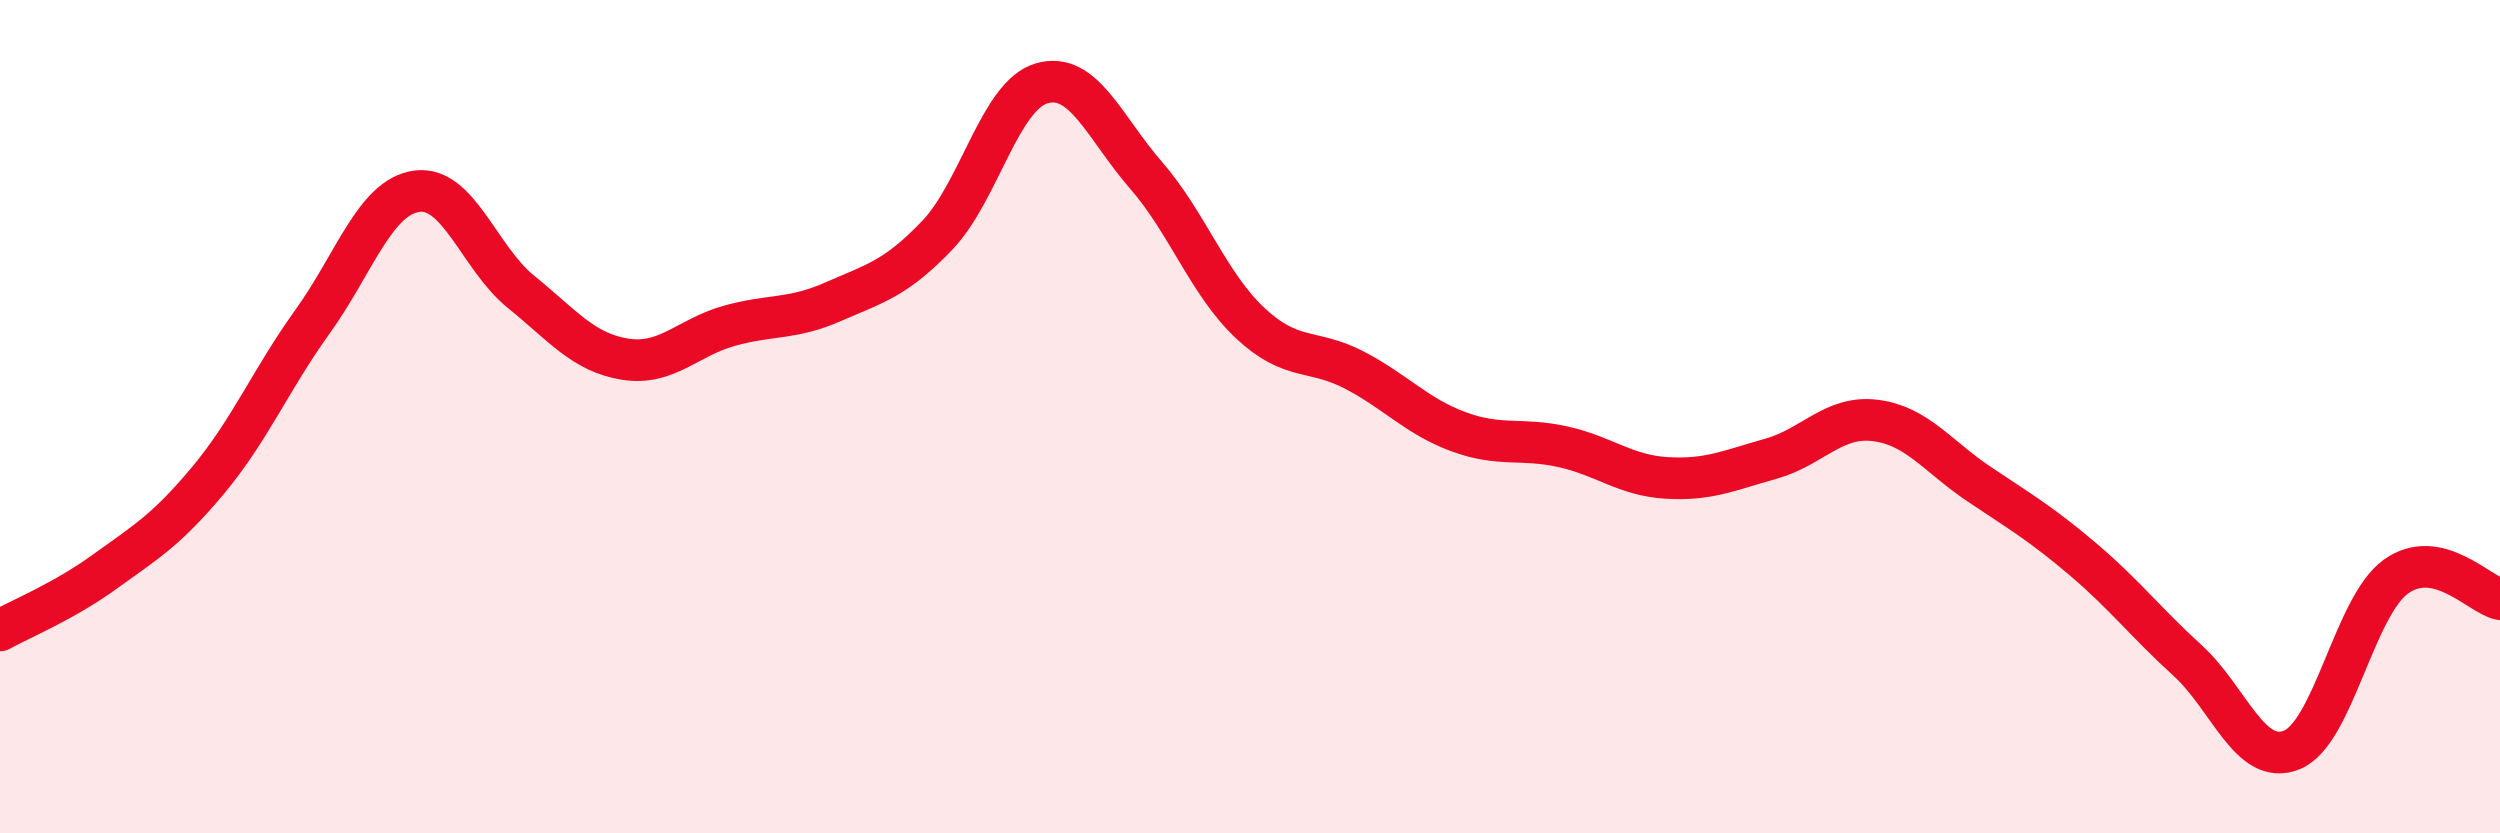
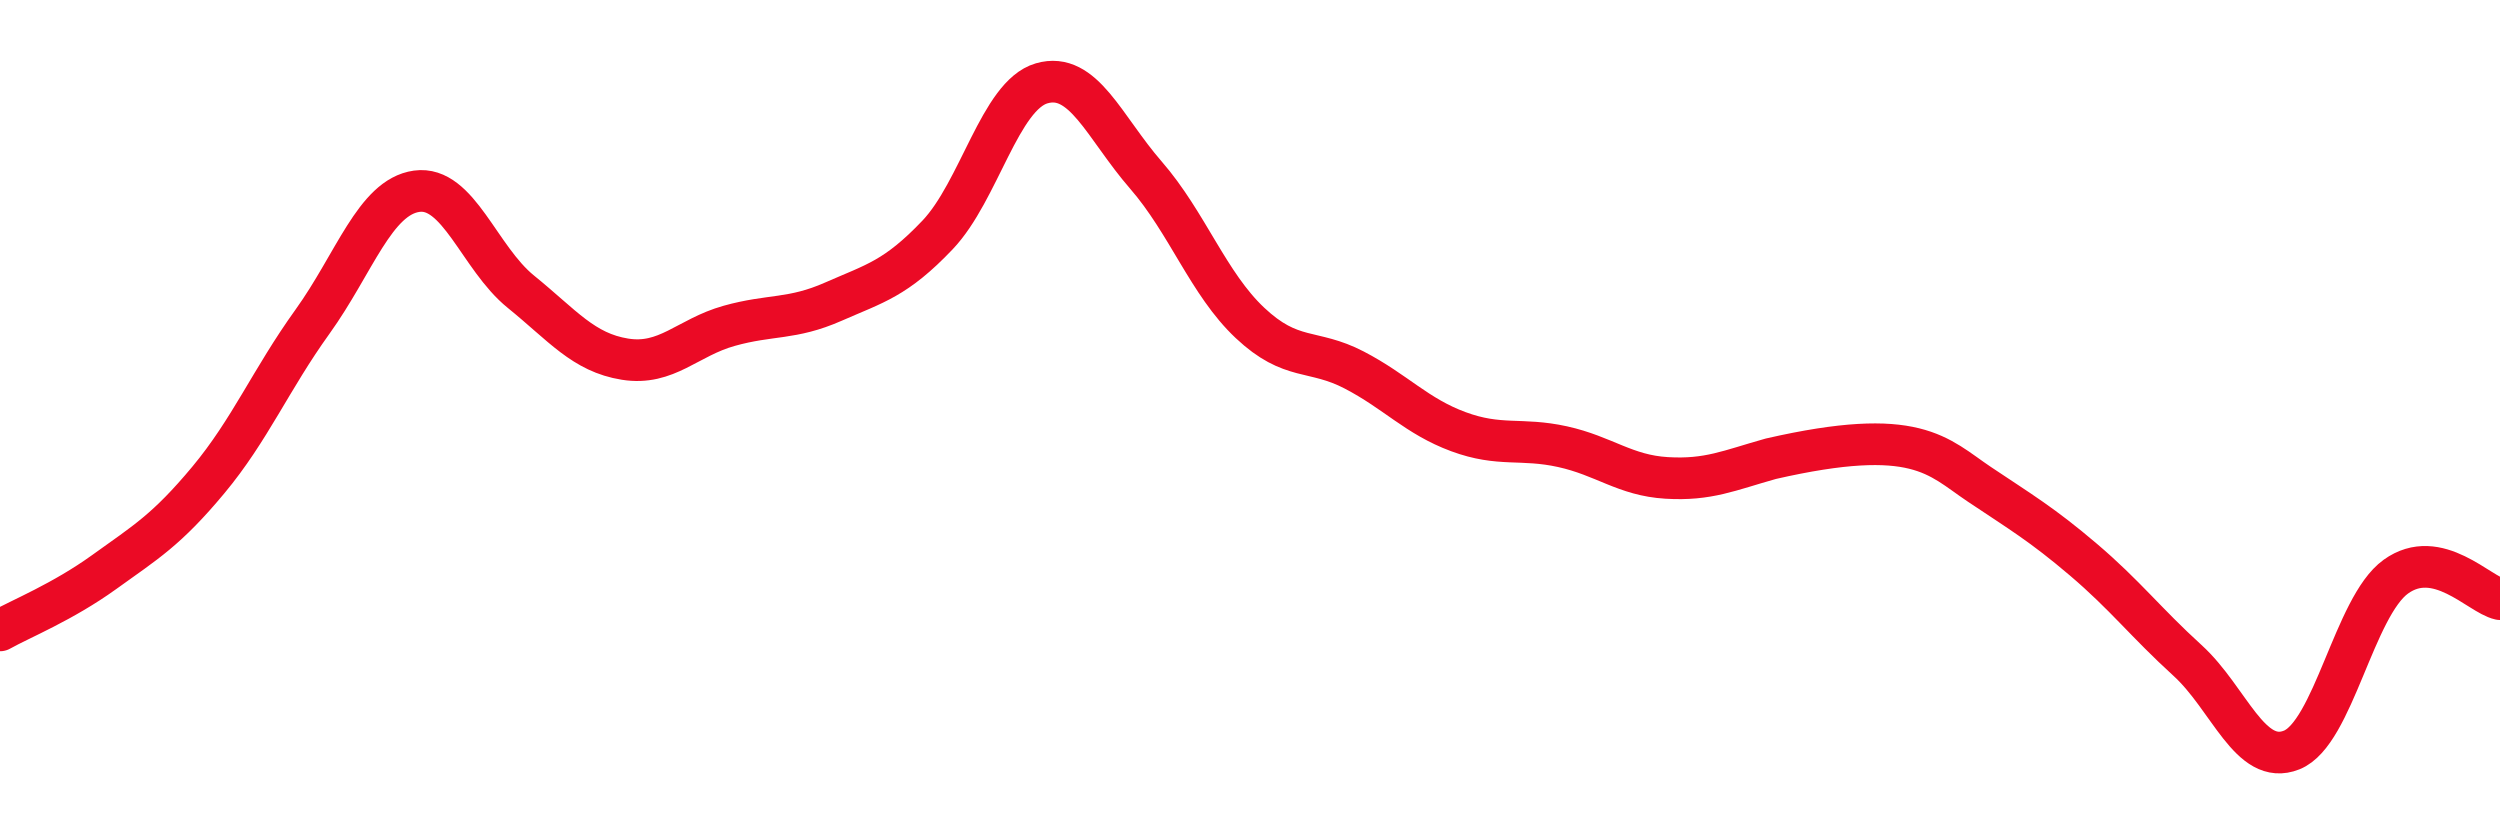
<svg xmlns="http://www.w3.org/2000/svg" width="60" height="20" viewBox="0 0 60 20">
-   <path d="M 0,15.13 C 0.5,14.85 1.5,14.45 2.5,13.73 C 3.5,13.01 4,12.72 5,11.52 C 6,10.32 6.5,9.11 7.5,7.72 C 8.5,6.33 9,4.73 10,4.59 C 11,4.45 11.5,6.19 12.5,7 C 13.5,7.81 14,8.46 15,8.62 C 16,8.78 16.5,8.1 17.5,7.82 C 18.5,7.54 19,7.68 20,7.24 C 21,6.8 21.5,6.69 22.5,5.64 C 23.5,4.59 24,2.29 25,2 C 26,1.71 26.5,3.05 27.5,4.2 C 28.5,5.35 29,6.81 30,7.75 C 31,8.69 31.5,8.36 32.5,8.88 C 33.5,9.4 34,9.99 35,10.36 C 36,10.73 36.5,10.5 37.5,10.72 C 38.5,10.94 39,11.41 40,11.47 C 41,11.53 41.5,11.29 42.5,11.01 C 43.5,10.73 44,9.97 45,10.09 C 46,10.21 46.5,10.95 47.5,11.62 C 48.5,12.29 49,12.58 50,13.43 C 51,14.28 51.5,14.94 52.5,15.85 C 53.5,16.76 54,18.4 55,18 C 56,17.6 56.5,14.56 57.5,13.84 C 58.5,13.12 59.5,14.27 60,14.38L60 20L0 20Z" fill="#EB0A25" opacity="0.1" stroke-linecap="round" stroke-linejoin="round" />
-   <path d="M 0,15.13 C 0.5,14.85 1.5,14.45 2.5,13.73 C 3.5,13.01 4,12.72 5,11.52 C 6,10.32 6.5,9.11 7.5,7.72 C 8.5,6.33 9,4.73 10,4.59 C 11,4.45 11.5,6.19 12.5,7 C 13.5,7.81 14,8.46 15,8.62 C 16,8.78 16.5,8.1 17.5,7.82 C 18.5,7.54 19,7.68 20,7.24 C 21,6.8 21.5,6.69 22.5,5.64 C 23.5,4.59 24,2.29 25,2 C 26,1.71 26.5,3.05 27.5,4.2 C 28.5,5.35 29,6.81 30,7.75 C 31,8.69 31.5,8.36 32.5,8.88 C 33.5,9.4 34,9.99 35,10.36 C 36,10.73 36.5,10.5 37.5,10.72 C 38.5,10.94 39,11.41 40,11.47 C 41,11.53 41.5,11.29 42.5,11.01 C 43.5,10.73 44,9.97 45,10.09 C 46,10.21 46.5,10.95 47.5,11.62 C 48.5,12.29 49,12.58 50,13.43 C 51,14.28 51.5,14.94 52.5,15.85 C 53.5,16.76 54,18.4 55,18 C 56,17.6 56.5,14.56 57.5,13.84 C 58.5,13.12 59.5,14.27 60,14.38" stroke="#EB0A25" stroke-width="1" fill="none" stroke-linecap="round" stroke-linejoin="round" />
+   <path d="M 0,15.13 C 0.5,14.85 1.5,14.45 2.5,13.73 C 3.5,13.01 4,12.72 5,11.52 C 6,10.32 6.5,9.11 7.5,7.72 C 8.5,6.33 9,4.73 10,4.59 C 11,4.45 11.5,6.19 12.5,7 C 13.5,7.81 14,8.46 15,8.62 C 16,8.78 16.5,8.1 17.5,7.82 C 18.5,7.54 19,7.68 20,7.24 C 21,6.8 21.5,6.69 22.5,5.64 C 23.5,4.59 24,2.29 25,2 C 26,1.71 26.5,3.05 27.5,4.2 C 28.5,5.35 29,6.81 30,7.75 C 31,8.69 31.5,8.36 32.5,8.88 C 33.5,9.4 34,9.99 35,10.36 C 36,10.73 36.5,10.5 37.5,10.72 C 38.5,10.94 39,11.41 40,11.47 C 41,11.53 41.5,11.29 42.5,11.01 C 46,10.21 46.5,10.95 47.5,11.62 C 48.5,12.29 49,12.58 50,13.43 C 51,14.28 51.5,14.94 52.5,15.85 C 53.5,16.76 54,18.4 55,18 C 56,17.6 56.5,14.56 57.5,13.84 C 58.5,13.12 59.5,14.27 60,14.38" stroke="#EB0A25" stroke-width="1" fill="none" stroke-linecap="round" stroke-linejoin="round" />
</svg>